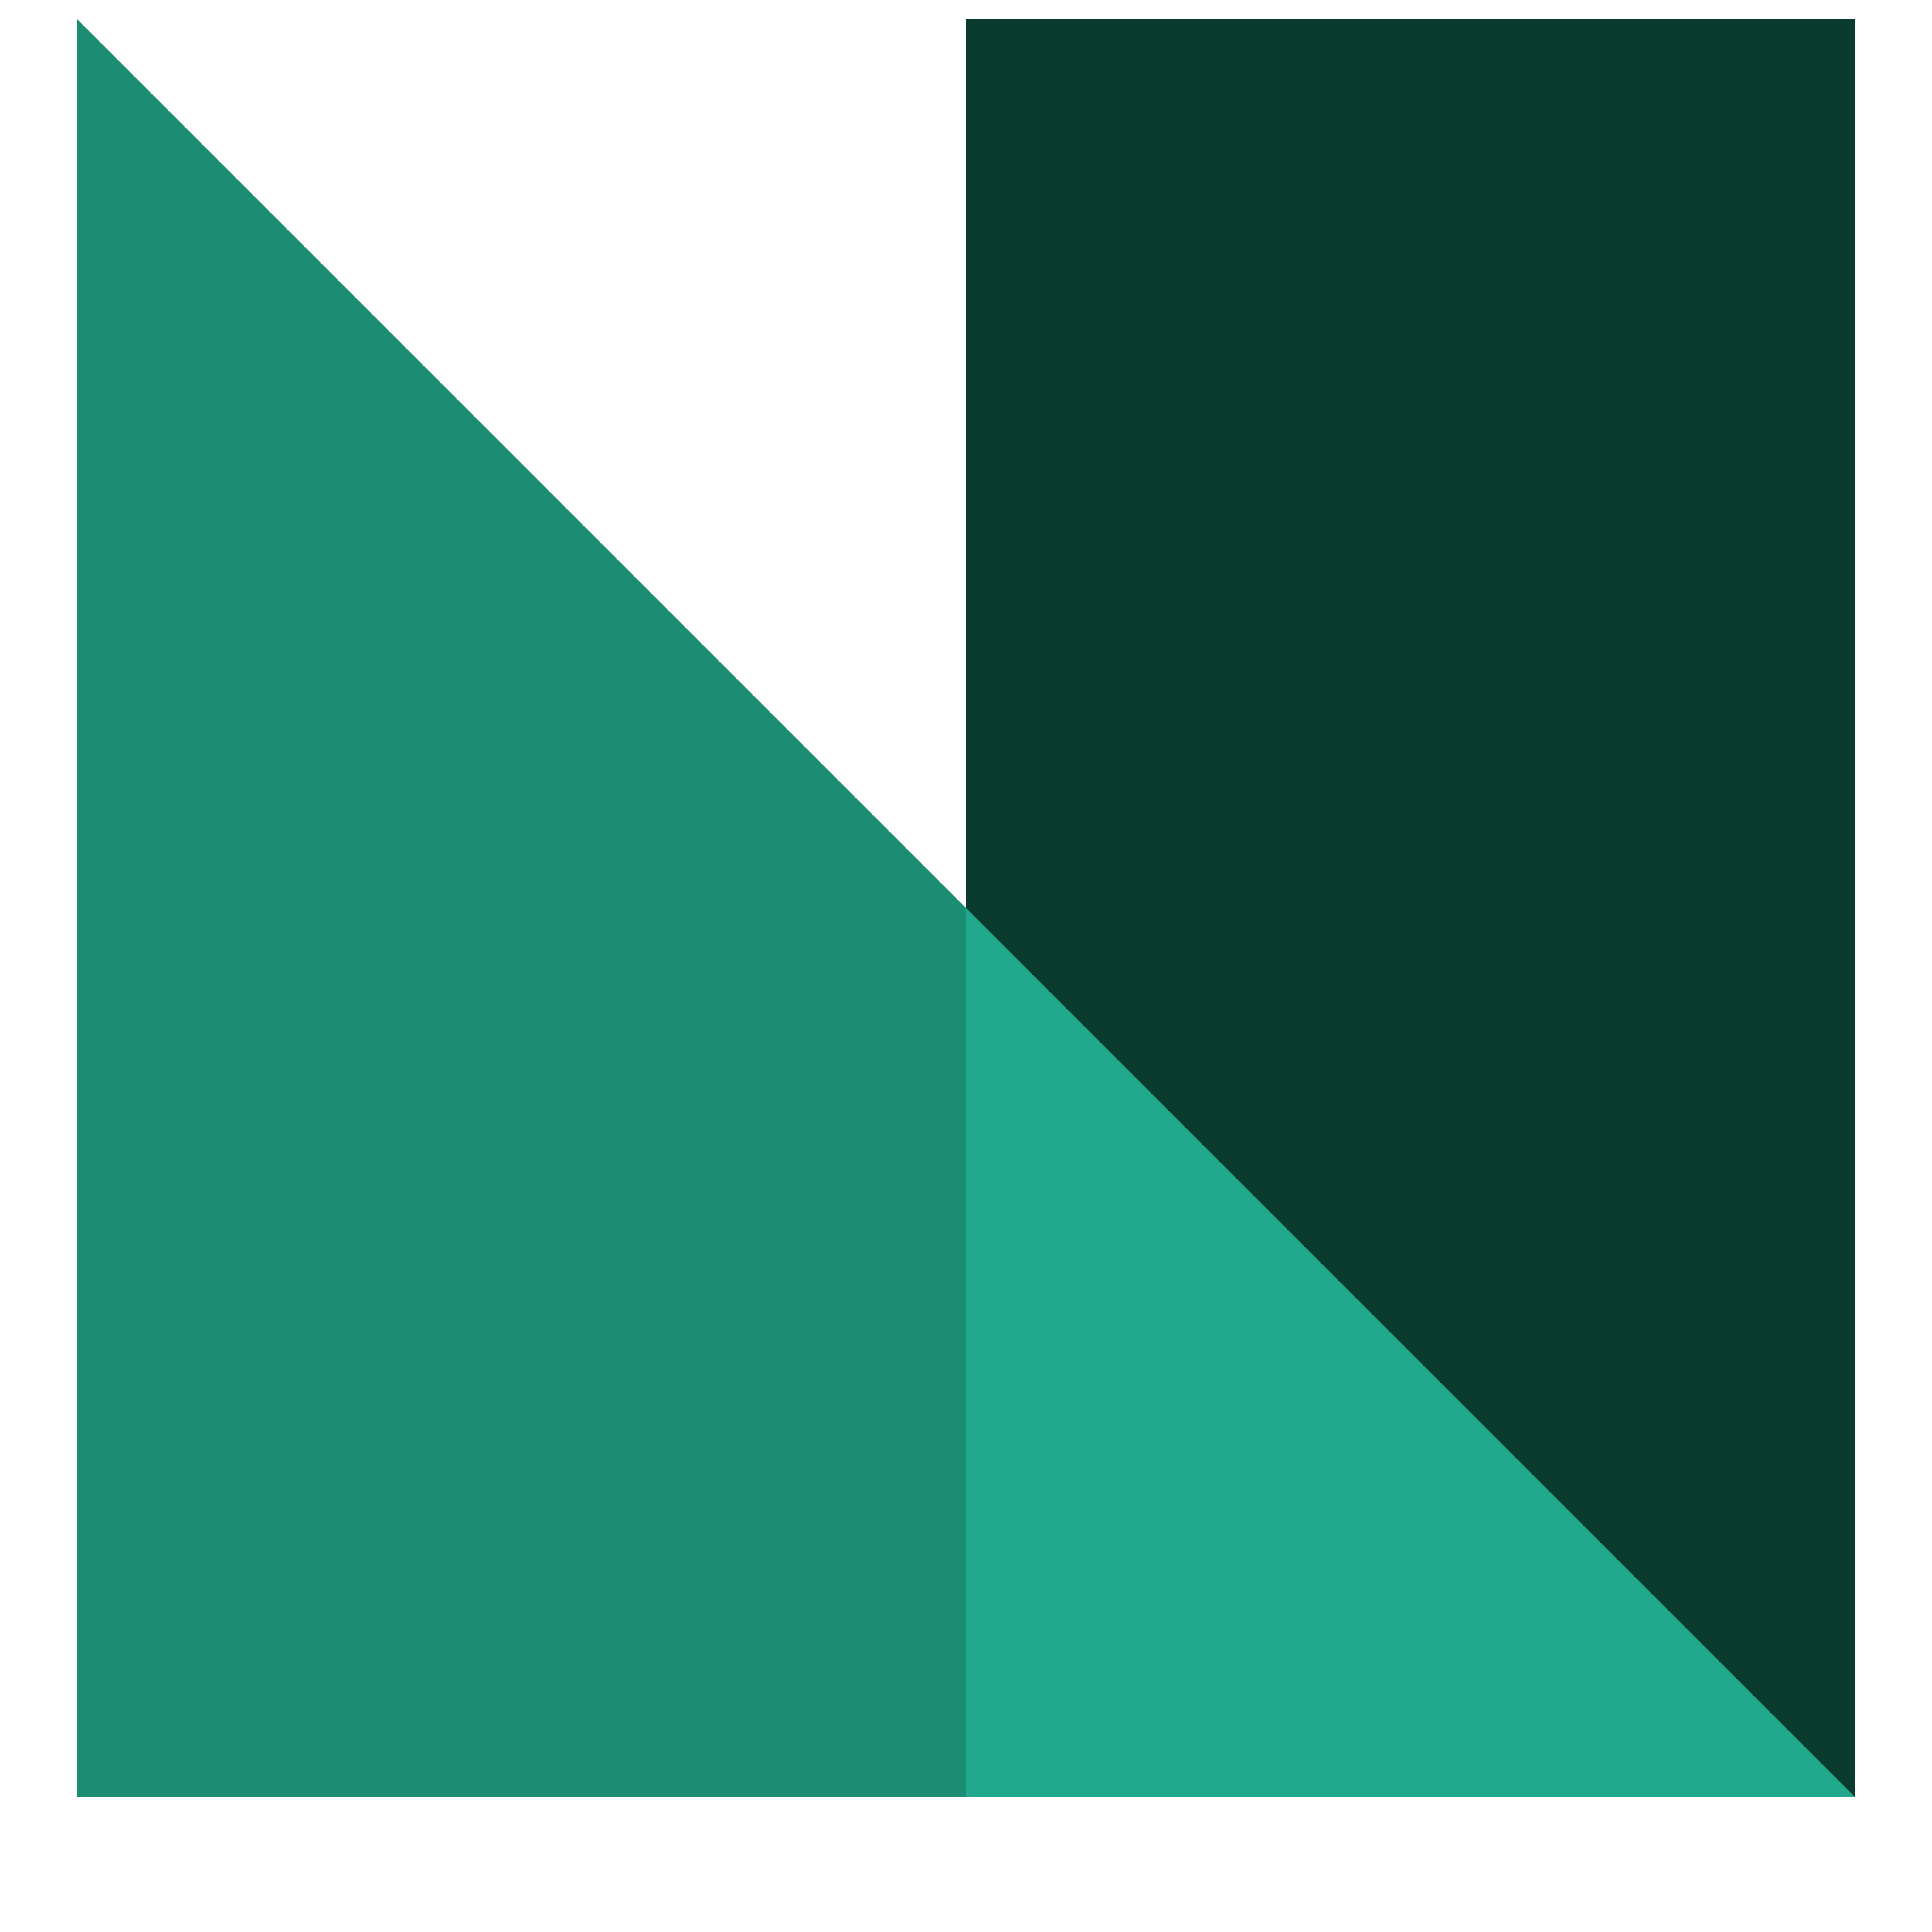
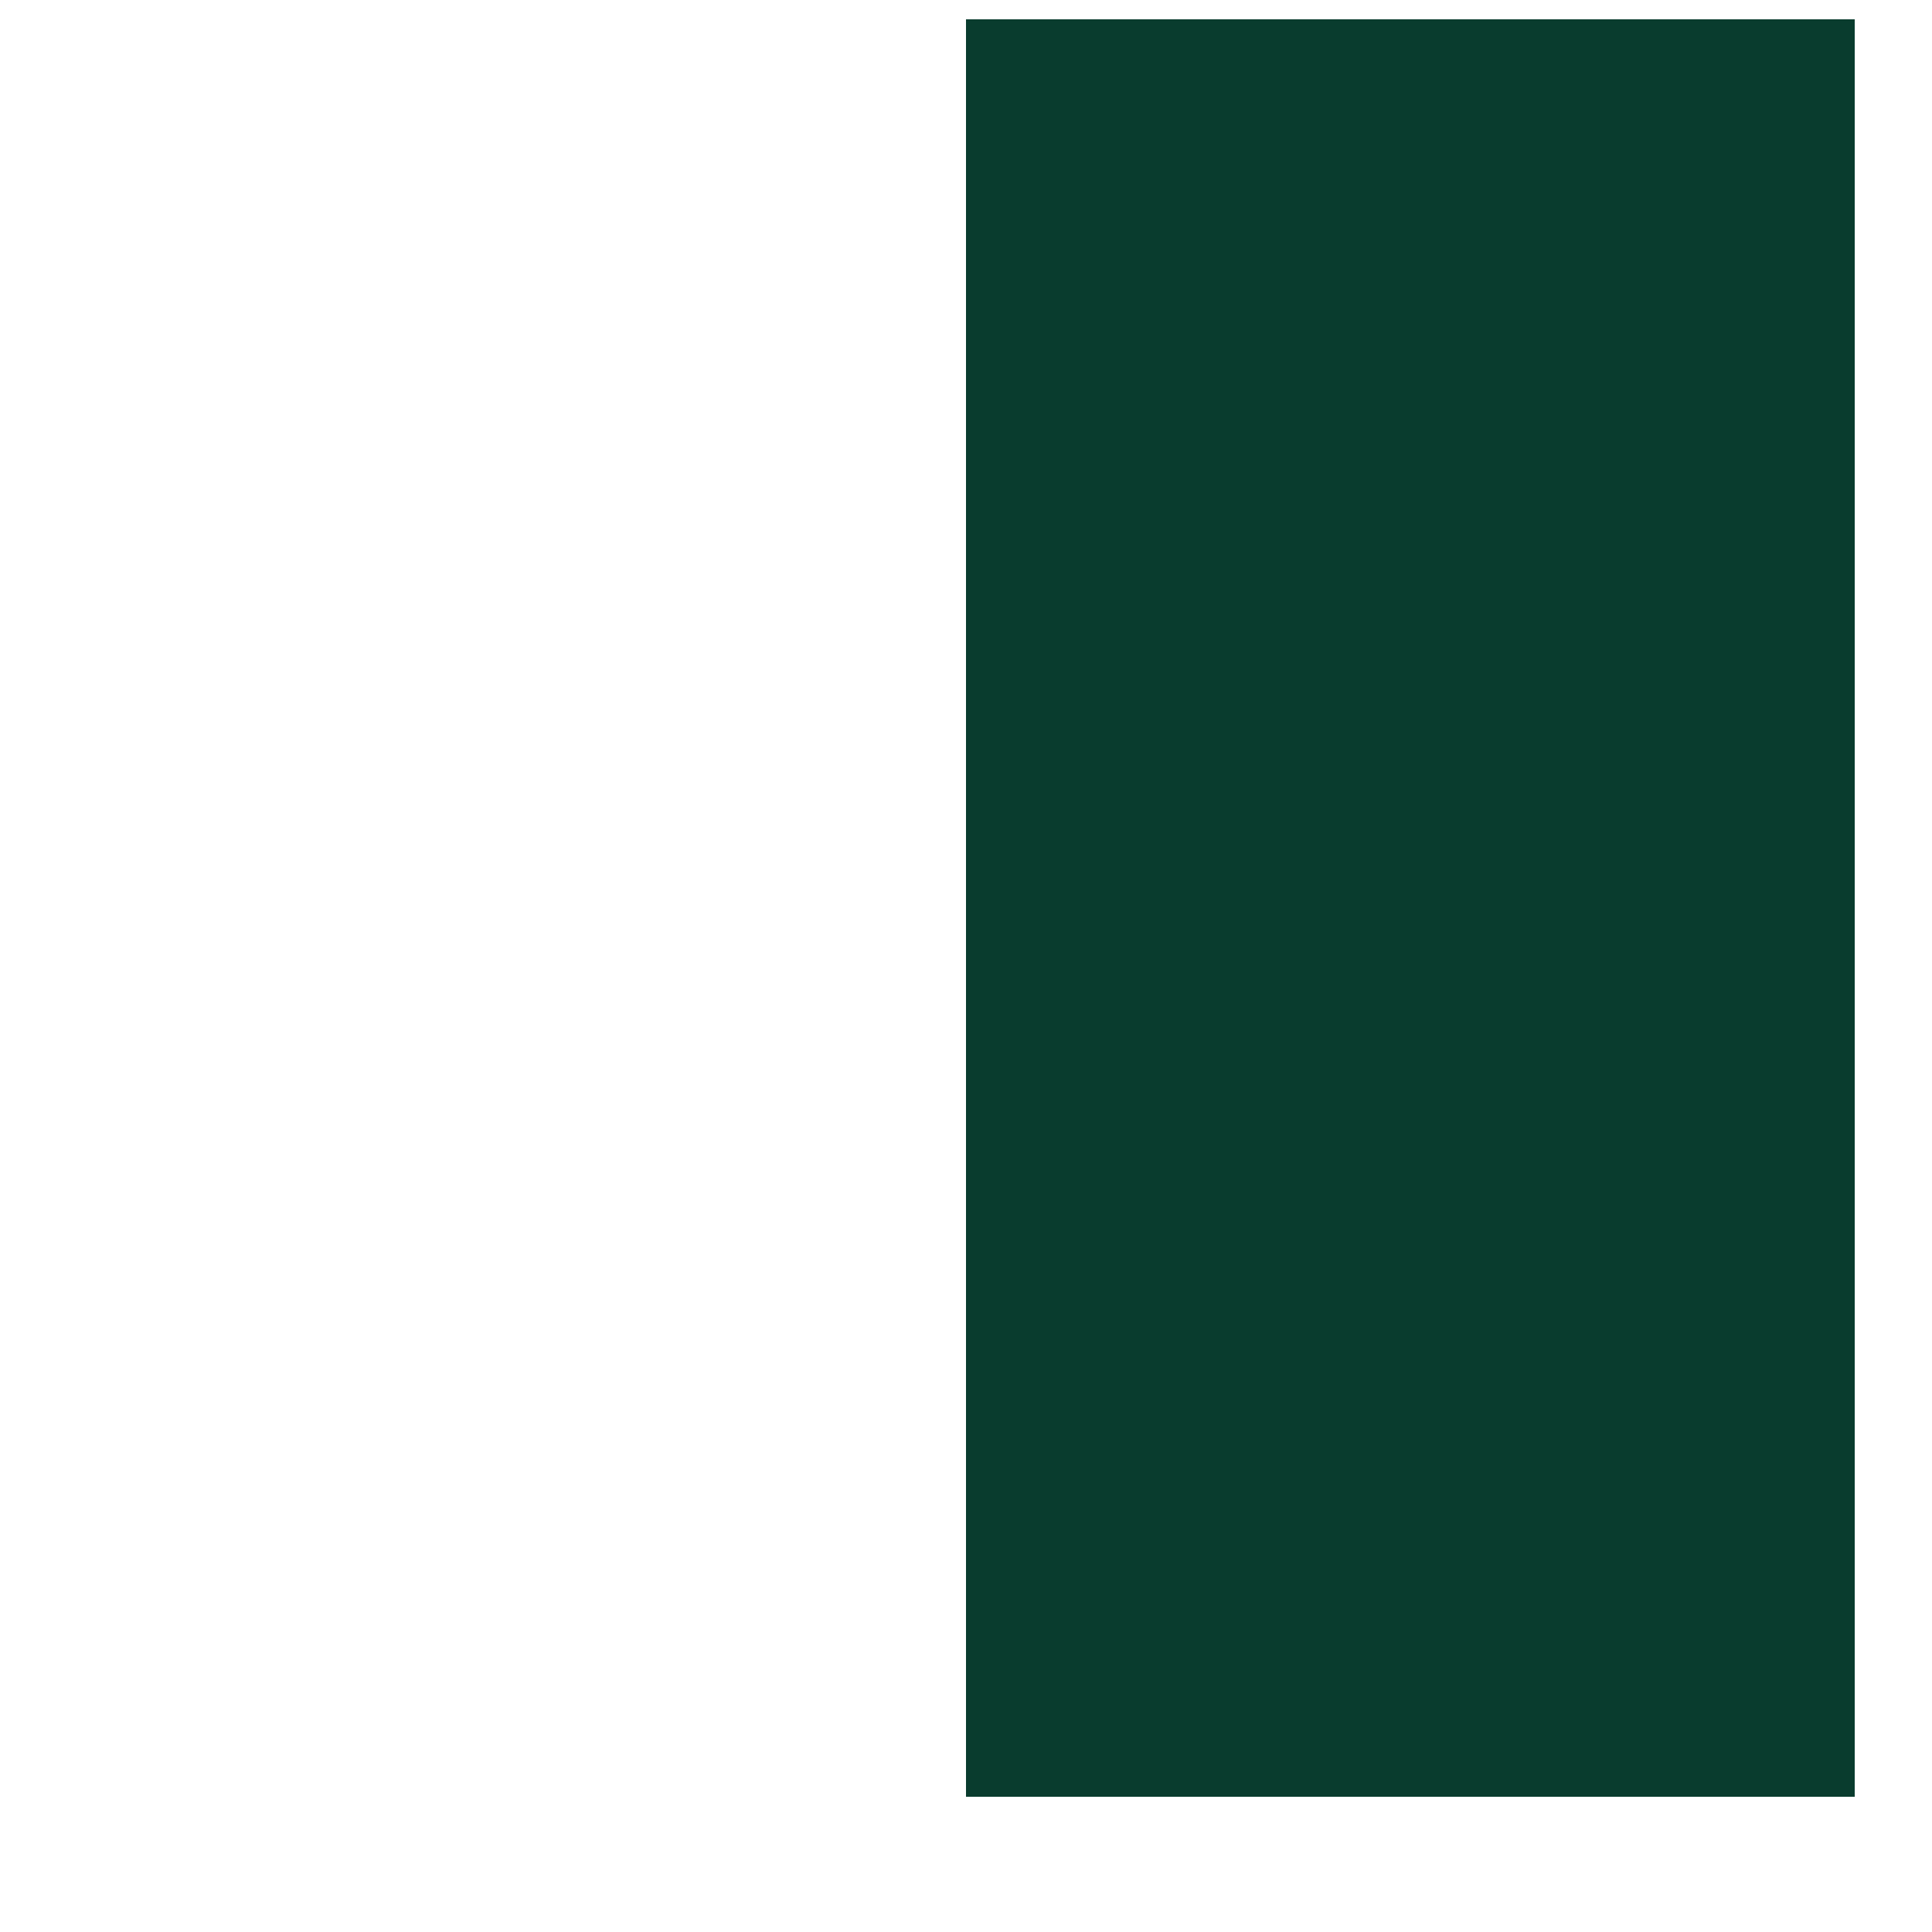
<svg xmlns="http://www.w3.org/2000/svg" width="100" height="100" fill="none">
-   <path d="m4 1 92 92H4V1Z" fill="#1A8D73" />
  <path d="M50 1h46v92H50V1Z" fill="#093C2E" />
-   <path d="M96 93H50V47l46 46Z" fill="#22A88C" />
</svg>